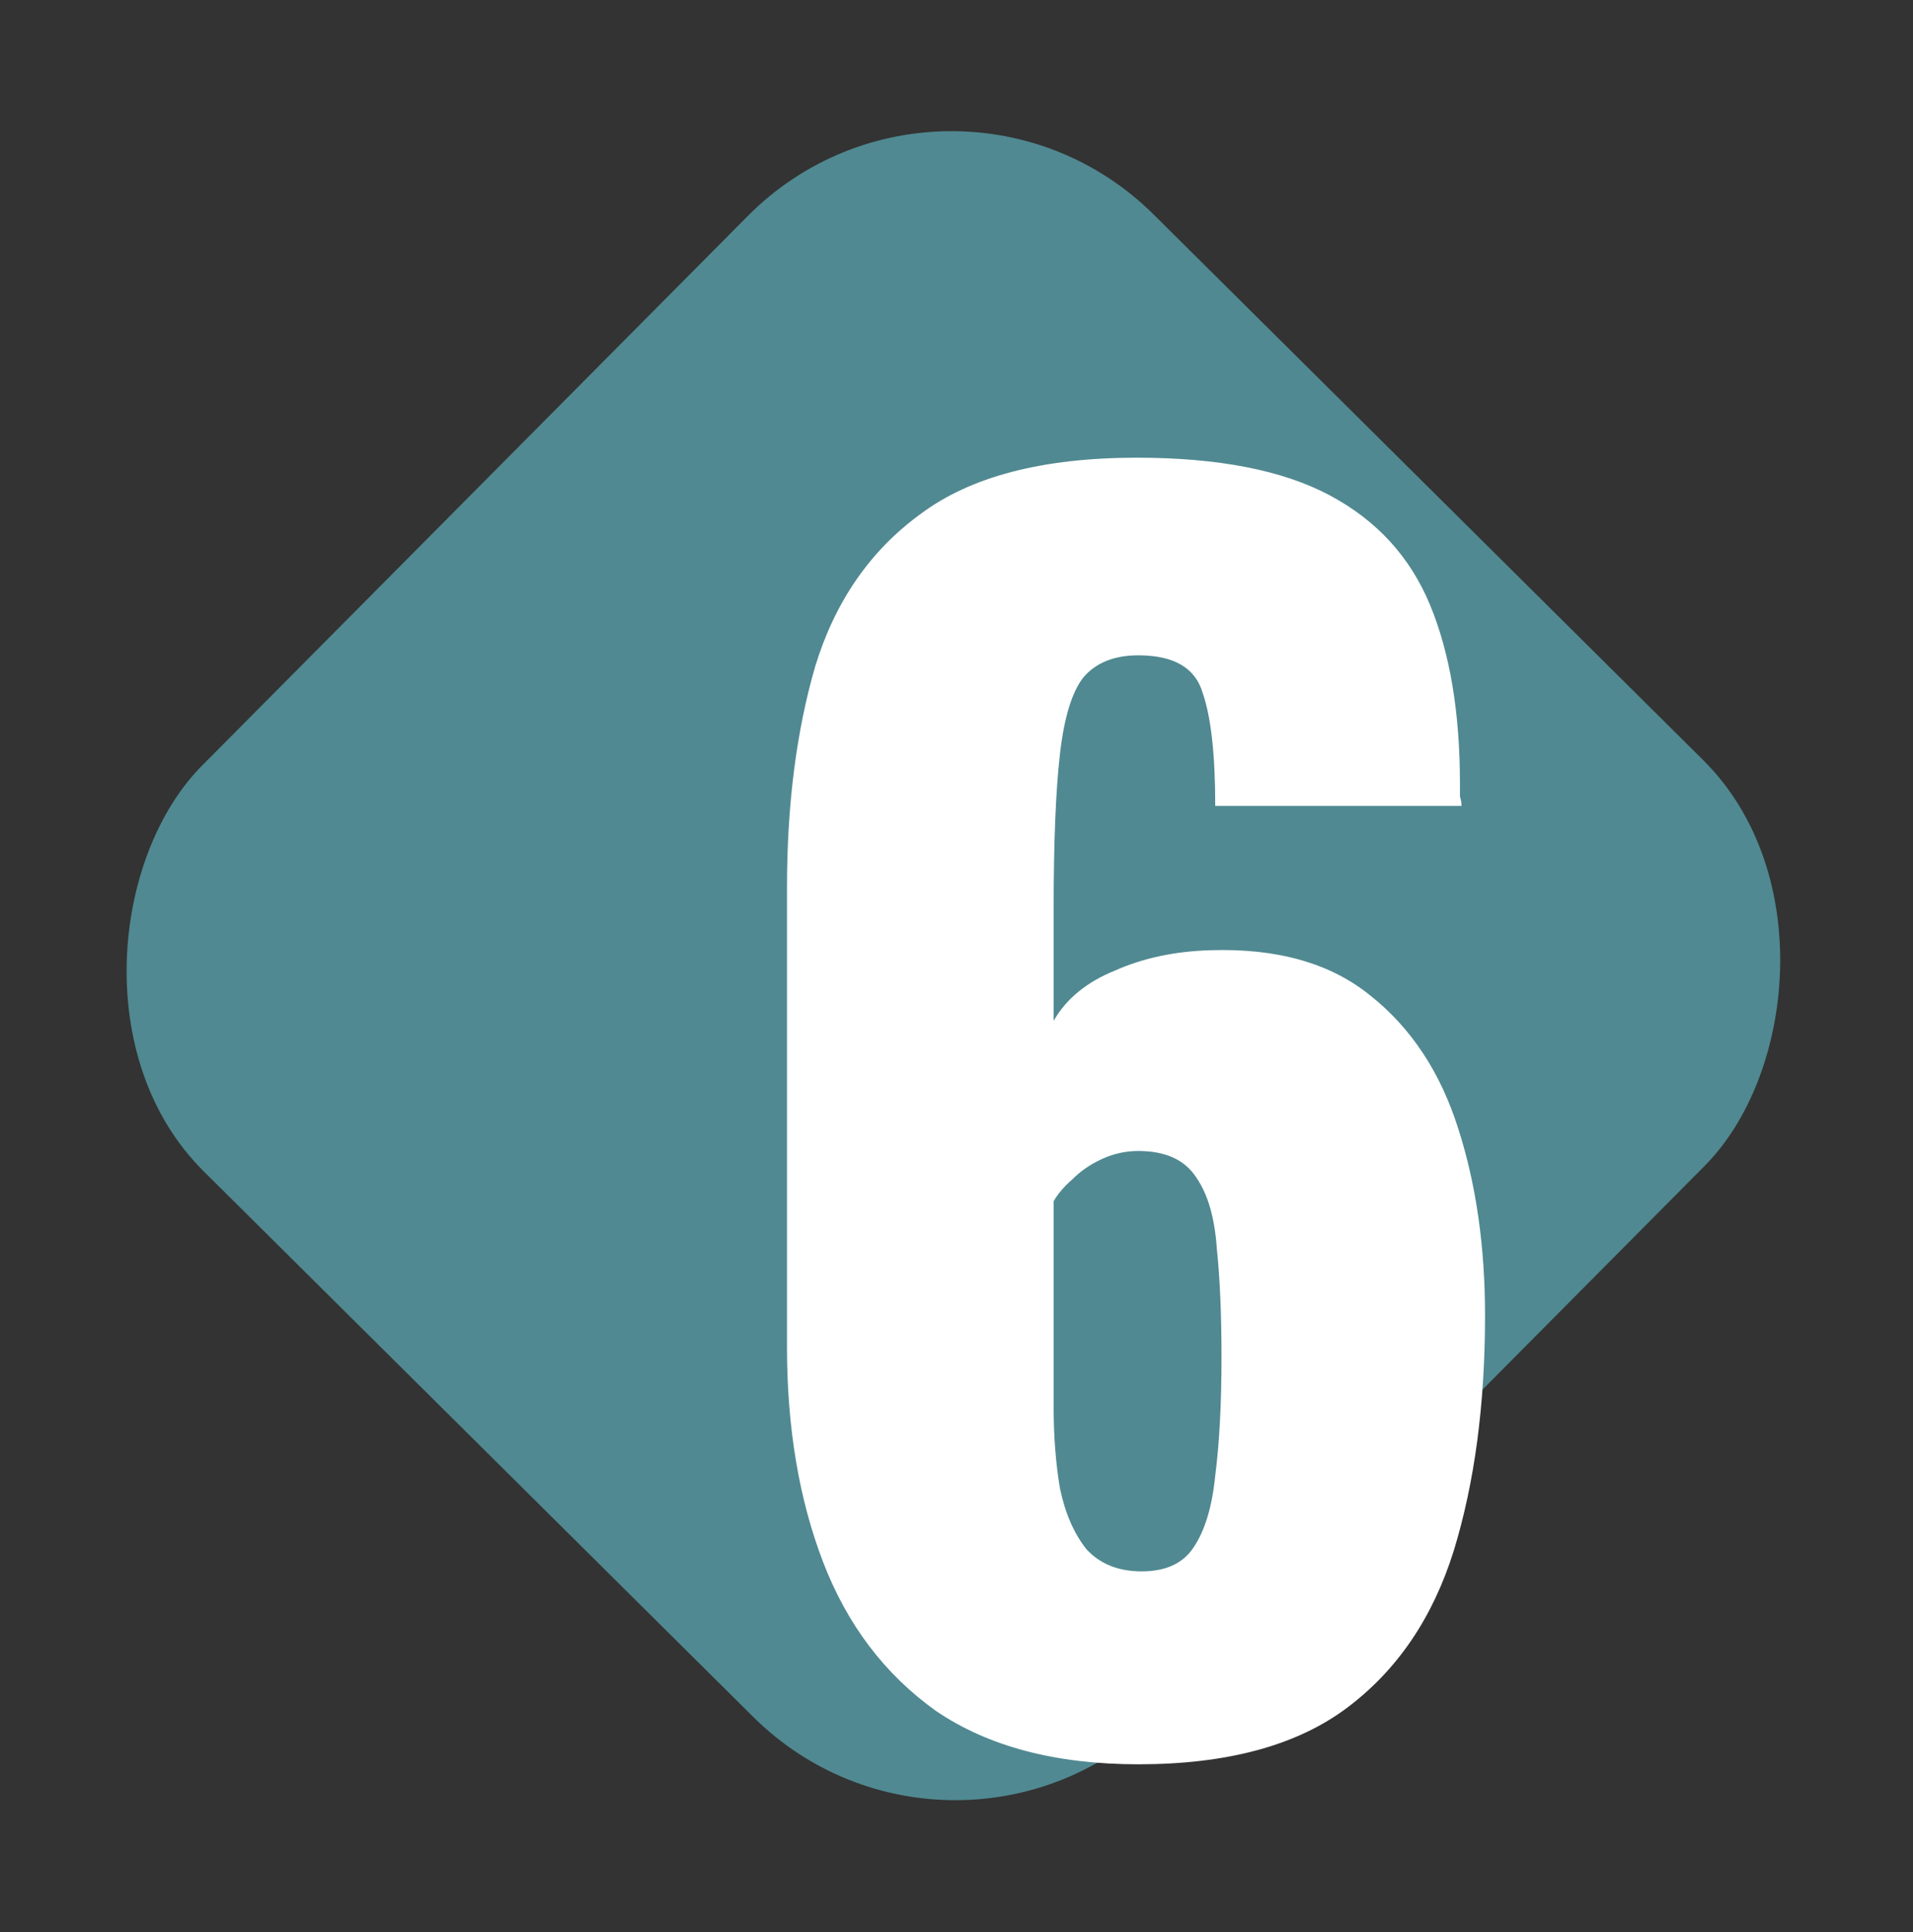
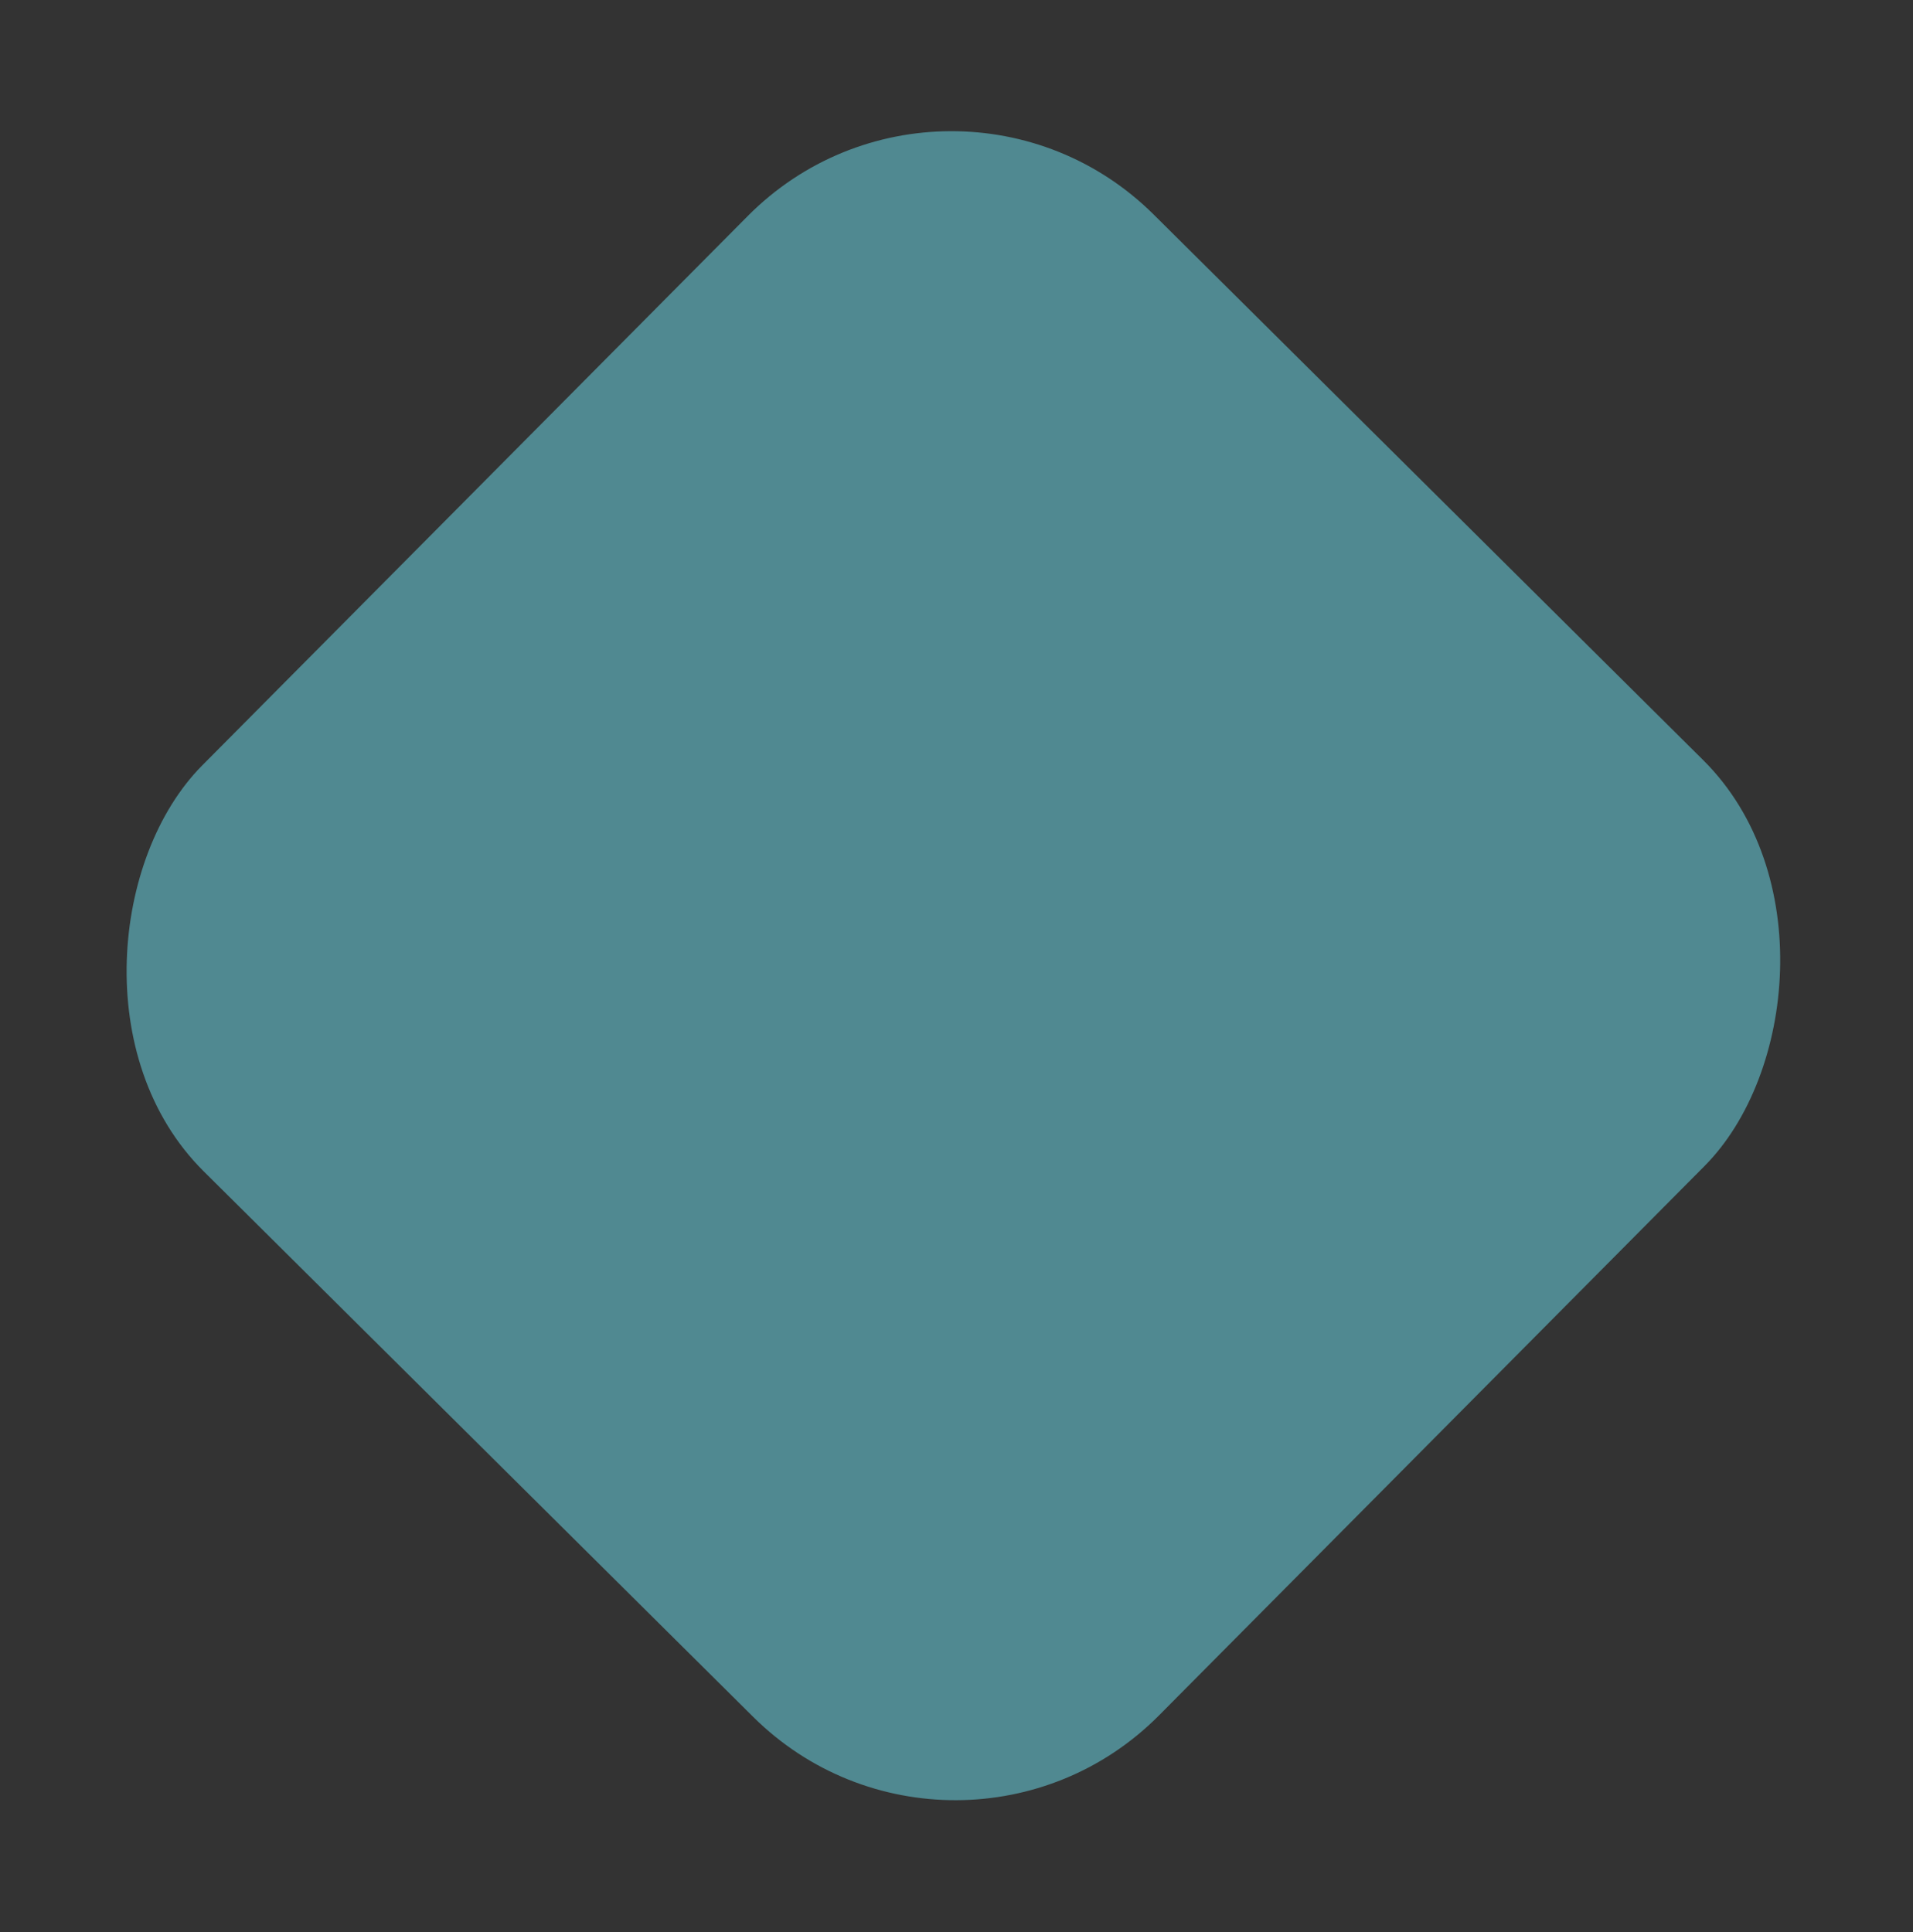
<svg xmlns="http://www.w3.org/2000/svg" width="100" height="101" viewBox="0 0 100 101" fill="none">
  <rect x="0" y="0" width="100" height="101" fill="#333333" stroke="none" />
  <rect x="49.661" y="0.645" width="70.483" height="70.483" rx="15" transform="rotate(44.796 49.661 0.645)" fill="#508991" />
-   <path d="M59.507 92.233C55.188 92.233 51.662 91.303 48.929 89.445C46.25 87.531 44.282 84.935 43.025 81.655C41.767 78.375 41.139 74.63 41.139 70.421V46.395C41.139 42.076 41.631 38.222 42.615 34.833C43.653 31.443 45.485 28.792 48.109 26.879C50.733 24.911 54.505 23.927 59.425 23.927C63.689 23.927 67.051 24.583 69.511 25.895C71.971 27.207 73.72 29.12 74.759 31.635C75.797 34.149 76.317 37.265 76.317 40.983C76.317 41.201 76.317 41.42 76.317 41.639C76.371 41.803 76.399 41.967 76.399 42.131H63.525C63.525 39.452 63.306 37.484 62.869 36.227C62.486 34.915 61.365 34.259 59.507 34.259C58.249 34.259 57.293 34.641 56.637 35.407C56.035 36.172 55.625 37.511 55.407 39.425C55.188 41.338 55.079 44.017 55.079 47.461V53.365C55.735 52.217 56.801 51.342 58.277 50.741C59.753 50.085 61.42 49.729 63.279 49.675C66.777 49.565 69.565 50.358 71.643 52.053C73.775 53.747 75.305 56.071 76.235 59.023C77.164 61.92 77.629 65.173 77.629 68.781C77.629 73.427 77.082 77.527 75.989 81.081C74.895 84.579 73.037 87.313 70.413 89.281C67.789 91.249 64.153 92.233 59.507 92.233ZM59.671 82.147C60.928 82.147 61.83 81.737 62.377 80.917C62.978 80.042 63.361 78.785 63.525 77.145C63.743 75.45 63.853 73.373 63.853 70.913C63.853 68.726 63.771 66.84 63.607 65.255C63.497 63.669 63.142 62.439 62.541 61.565C61.939 60.635 60.928 60.171 59.507 60.171C58.851 60.171 58.222 60.307 57.621 60.581C57.019 60.854 56.5 61.209 56.063 61.647C55.625 62.029 55.297 62.412 55.079 62.795V73.619C55.079 75.095 55.188 76.489 55.407 77.801C55.68 79.113 56.145 80.179 56.801 80.999C57.511 81.764 58.468 82.147 59.671 82.147Z" fill="white" />
</svg>